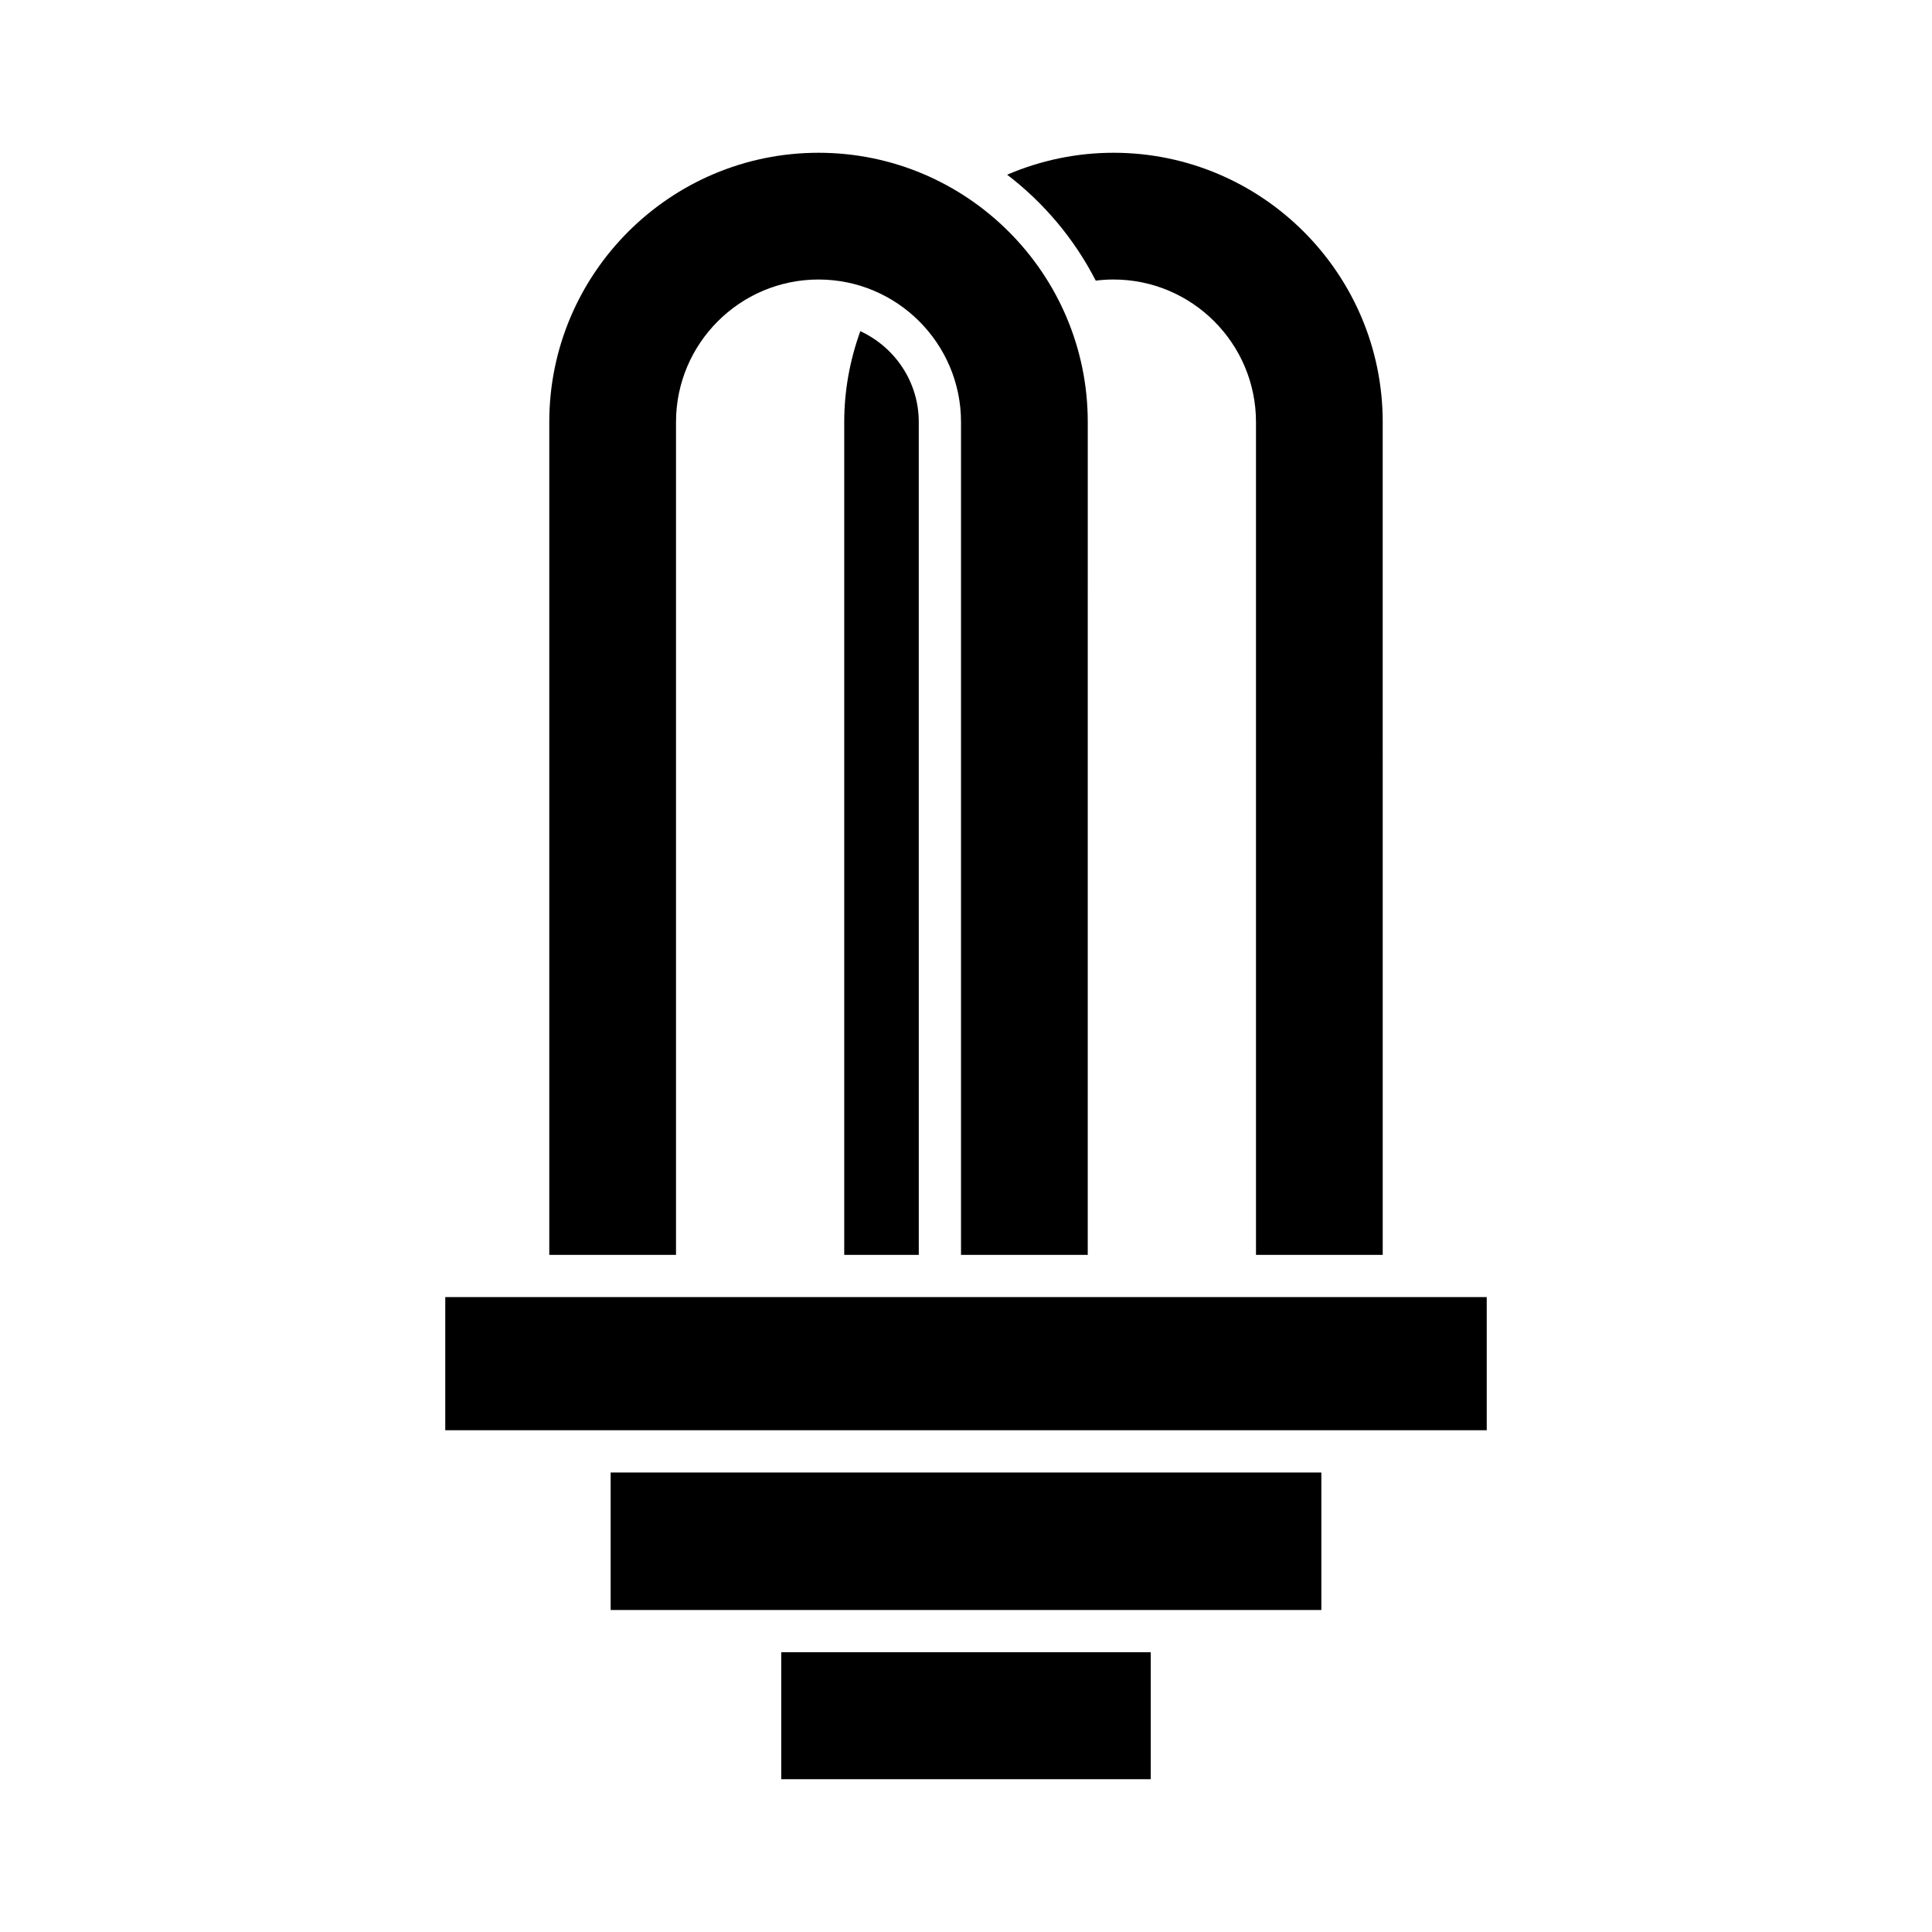
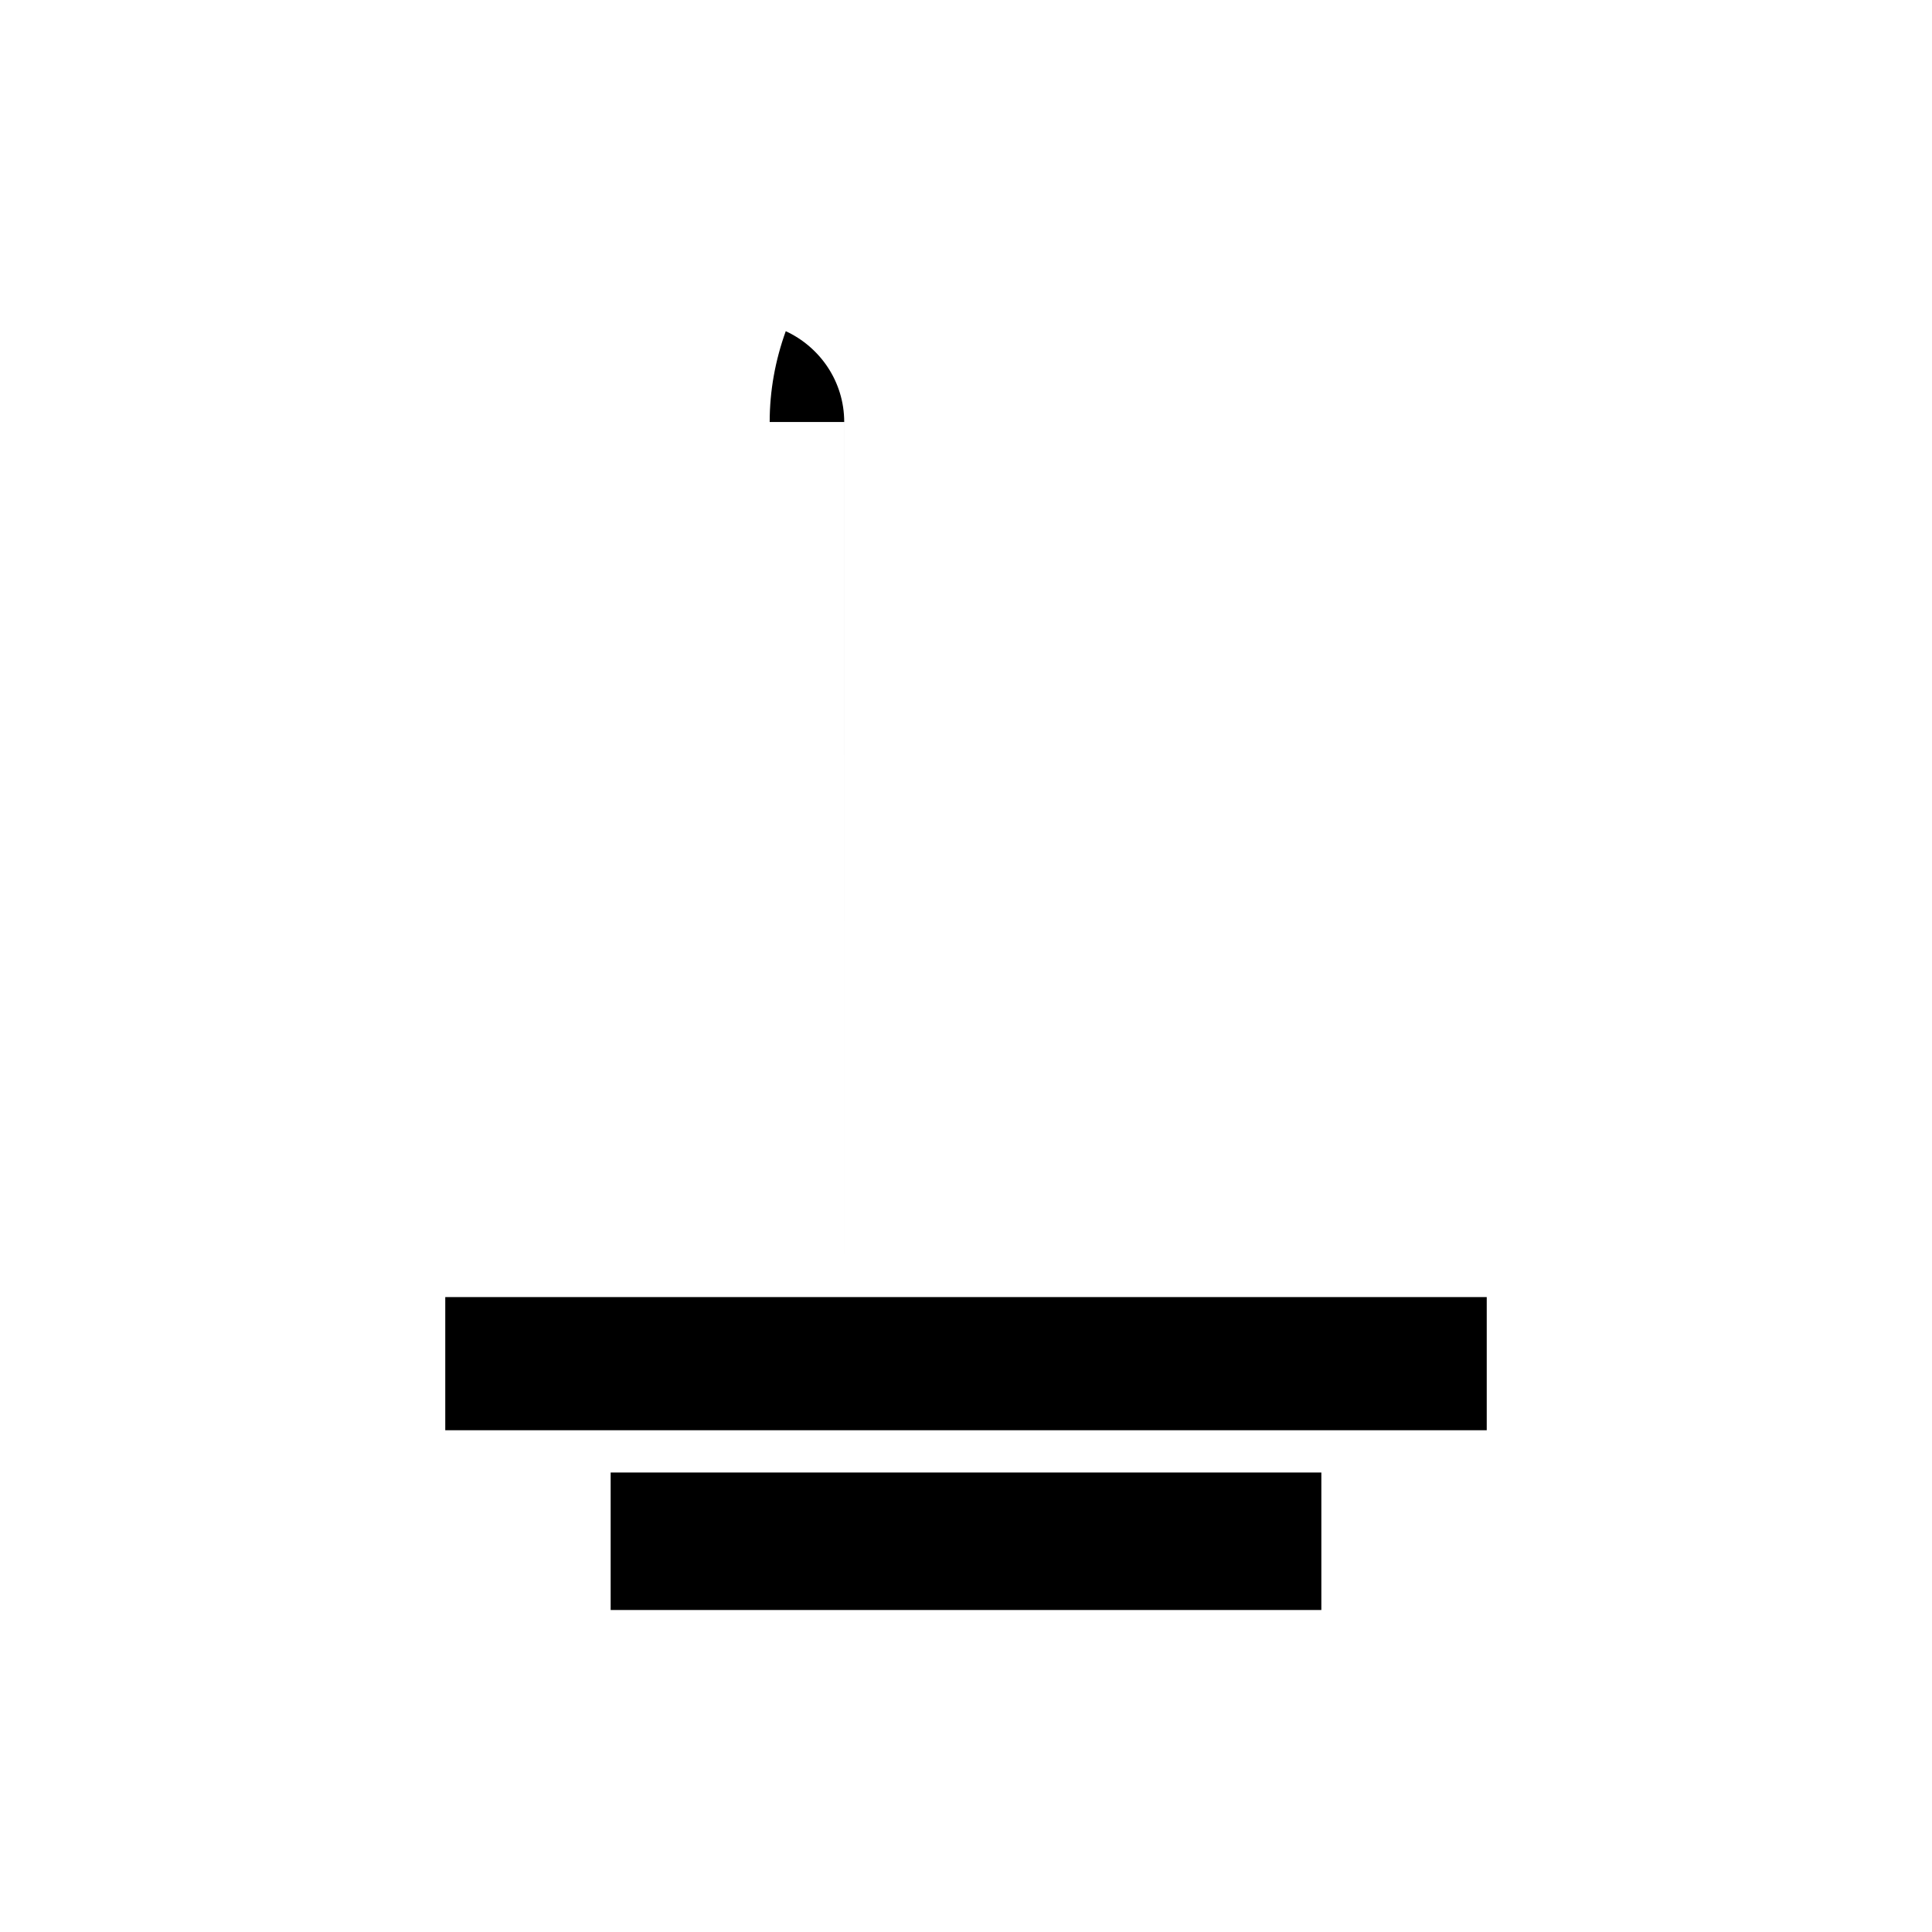
<svg xmlns="http://www.w3.org/2000/svg" fill="#000000" width="800px" height="800px" version="1.1" viewBox="144 144 512 512">
  <g>
-     <path d="m351.04 581.86h97.918v33.648h-97.918z" />
    <path d="m305.83 534.23h188.34v36.438h-188.34z" />
-     <path d="m434.38 218.37c1.559-0.195 3.129-0.297 4.703-0.297 20.824 0 37.766 16.941 37.766 37.766v220.71h33.586l-0.004-220.71c0-39.344-32.008-71.355-71.352-71.355-9.727 0-19.312 2.004-28.172 5.816 9.77 7.473 17.82 17.039 23.473 28.07z" />
-     <path d="m323.15 255.84c0-20.824 16.941-37.766 37.766-37.766s37.762 16.941 37.762 37.766v220.71h33.586l0.004-220.71c0-39.344-32.008-71.355-71.352-71.355s-71.352 32.012-71.352 71.355v220.71h33.586z" />
-     <path d="m367.73 255.84v220.71h19.758l-0.004-220.71c0-10.688-6.375-19.859-15.492-24.074-2.777 7.707-4.262 15.766-4.262 24.074z" />
+     <path d="m367.73 255.84v220.71l-0.004-220.71c0-10.688-6.375-19.859-15.492-24.074-2.777 7.707-4.262 15.766-4.262 24.074z" />
    <path d="m262 487.74h276v35.289h-276z" />
  </g>
</svg>